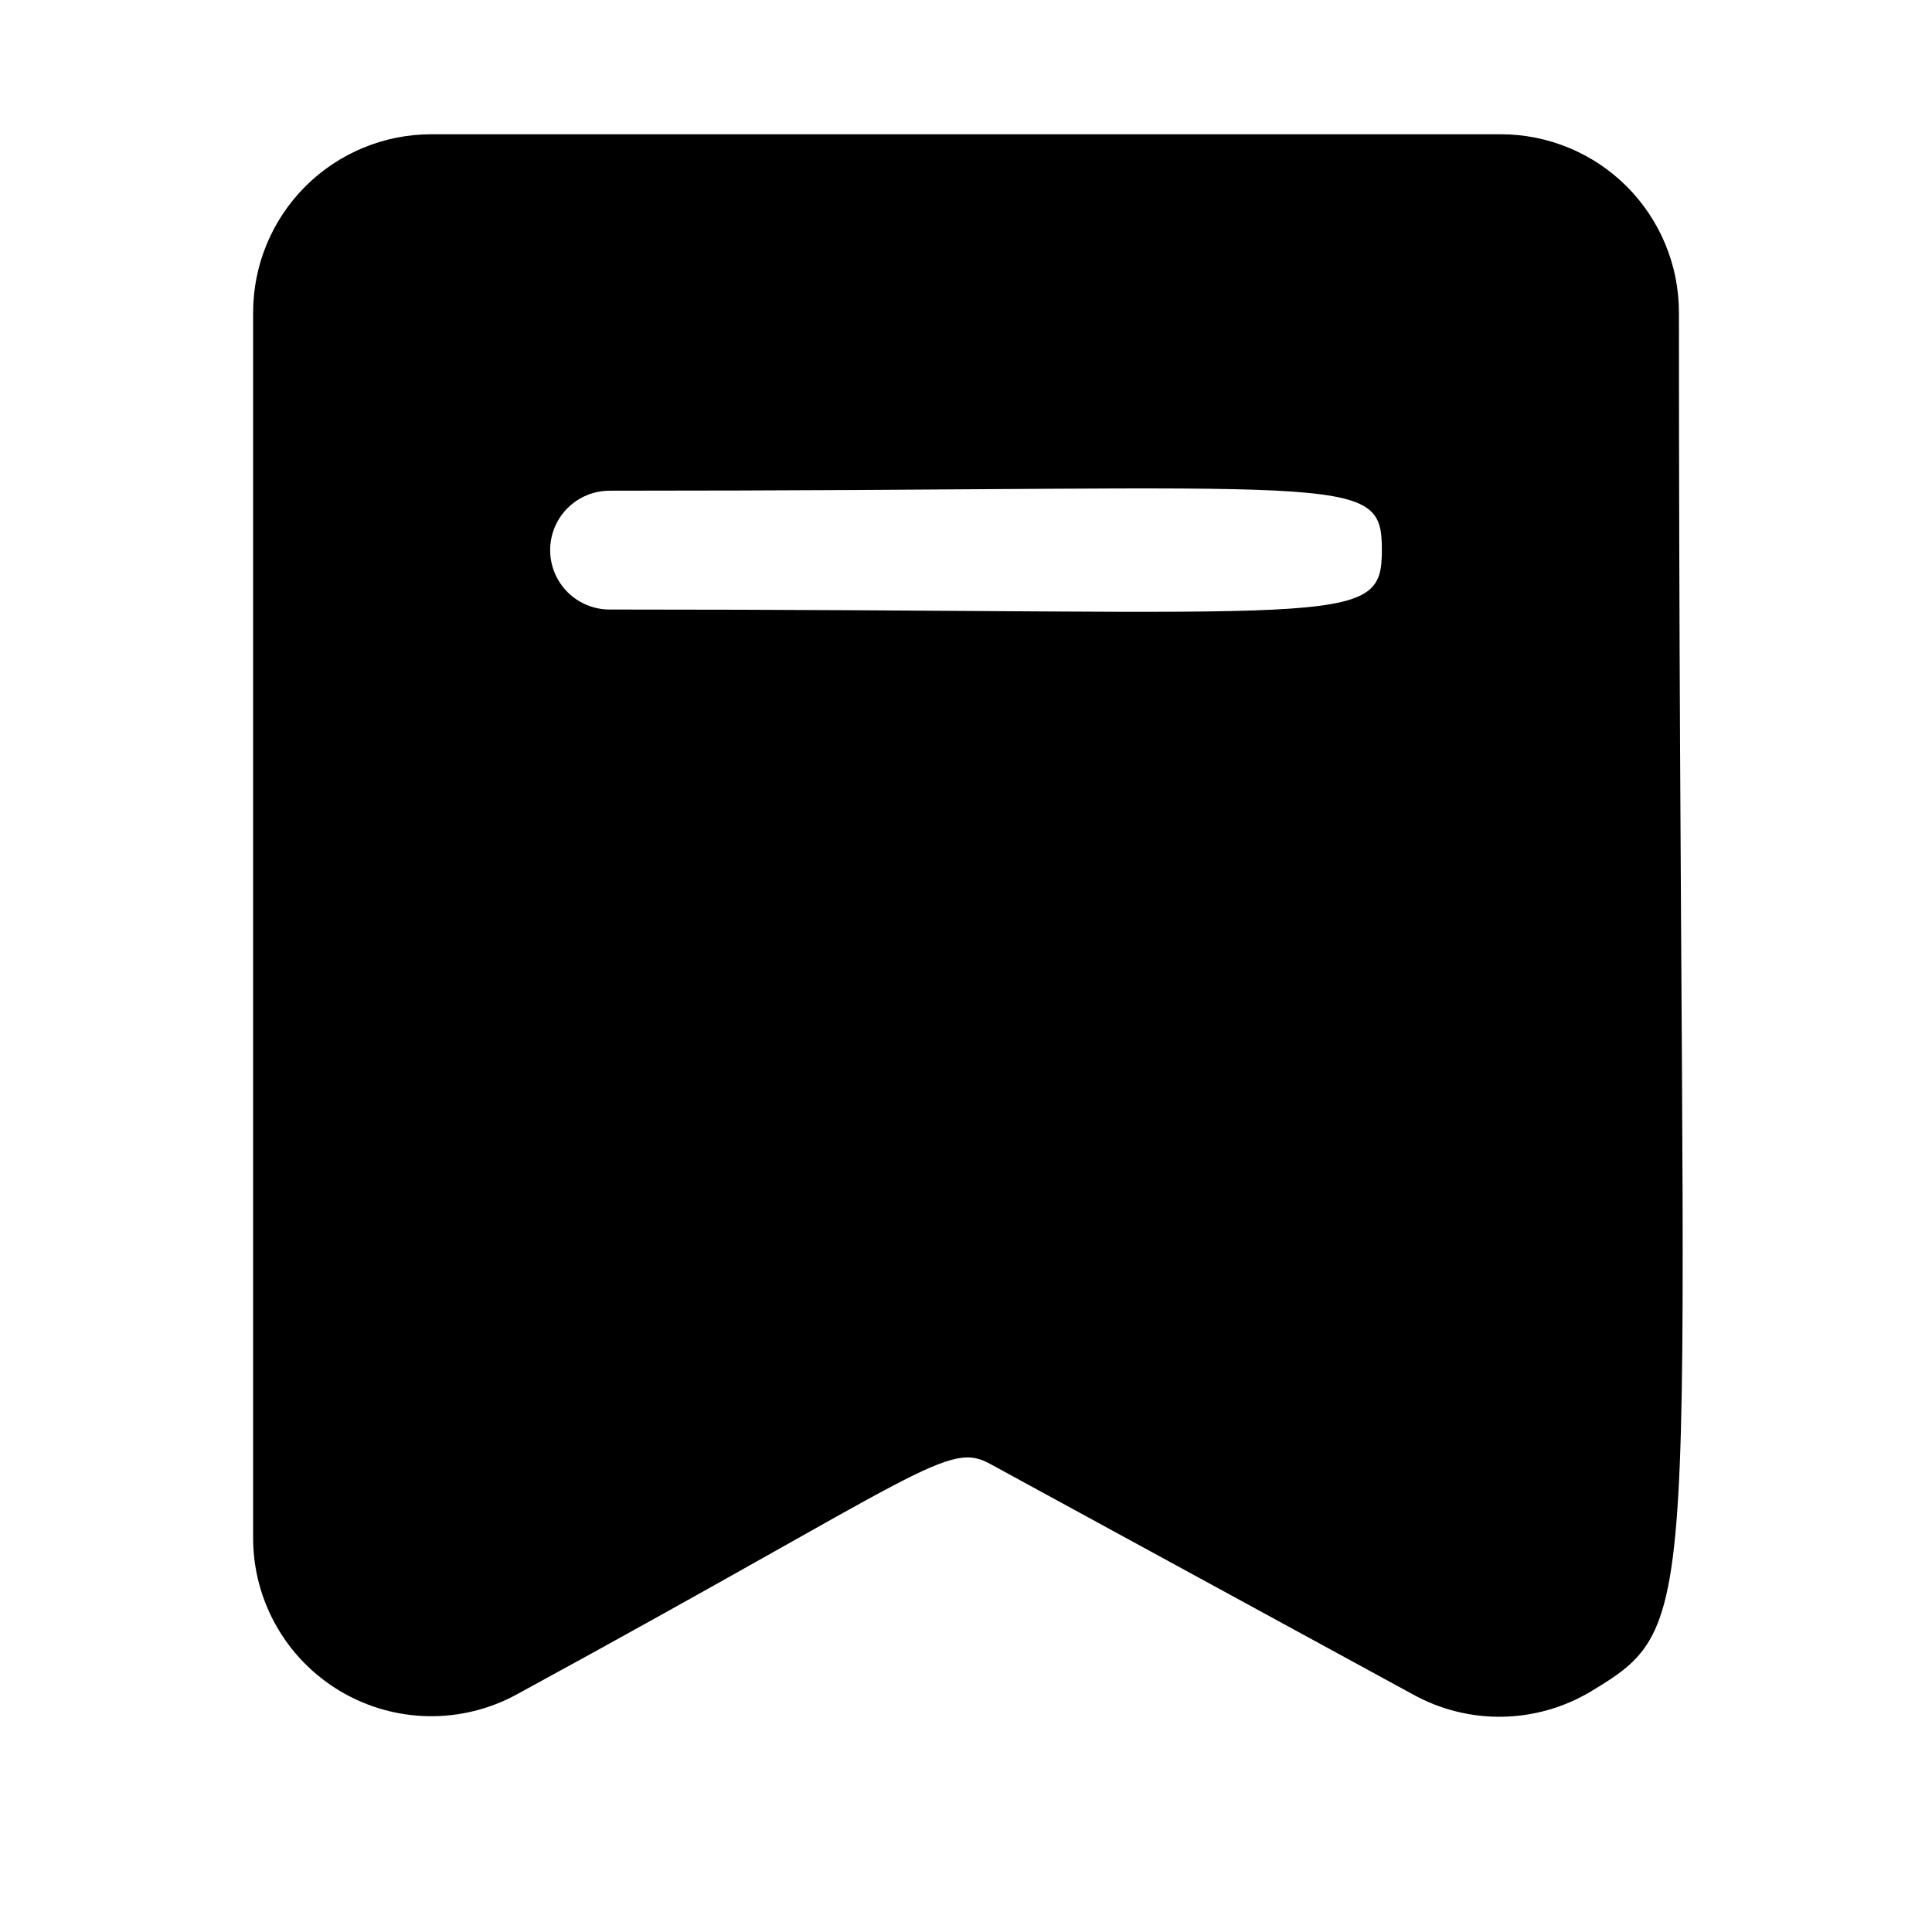
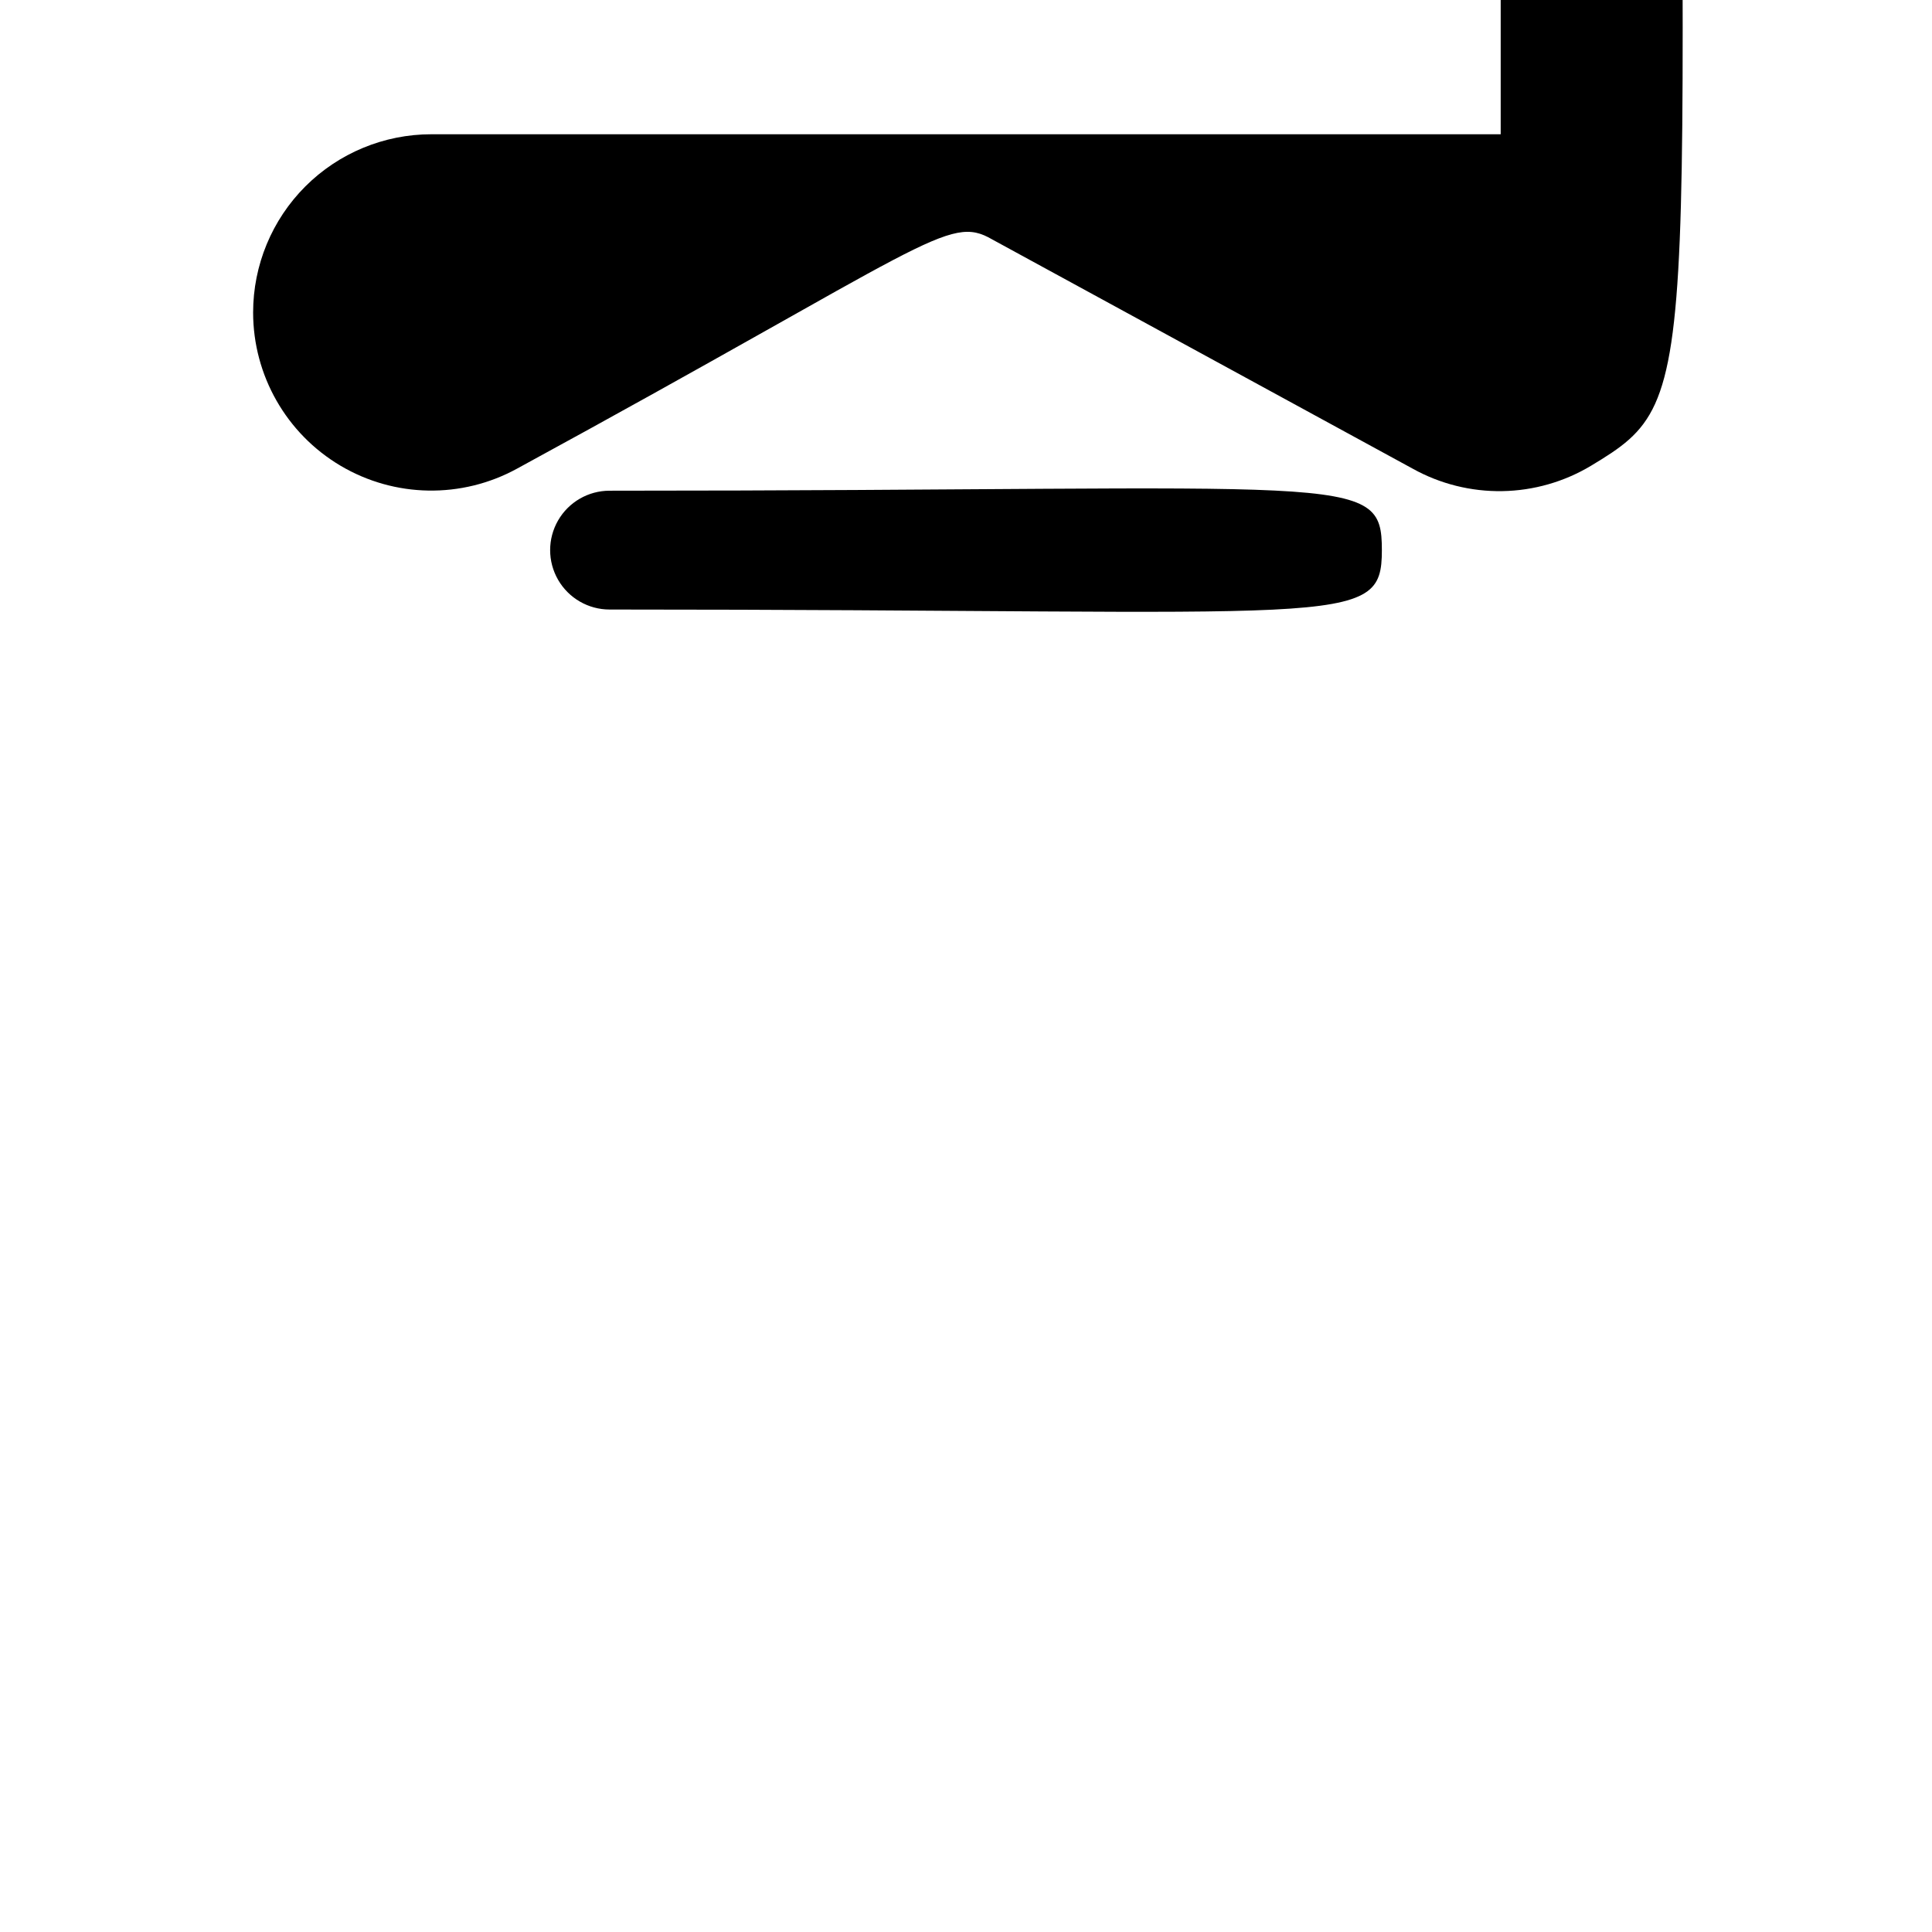
<svg xmlns="http://www.w3.org/2000/svg" fill="#000000" width="800px" height="800px" version="1.1" viewBox="144 144 512 512">
-   <path d="m541.7 179.58h-283.39c-12.527 0-24.539 4.977-33.398 13.832-8.855 8.859-13.832 20.875-13.832 33.398v324.8c0.008 16.676 8.812 32.109 23.16 40.609 14.348 8.5 32.113 8.801 46.742 0.797 109.27-59.512 114.3-67.543 125.95-60.773l111.47 60.773c7.25 4.027 15.43 6.074 23.723 5.938 8.289-0.141 16.398-2.457 23.508-6.723 31.645-19.051 23.301-19.051 23.301-365.42 0-12.523-4.977-24.539-13.832-33.398-8.859-8.855-20.871-13.832-33.398-13.832zm-236.16 125.95c-5.625 0-10.824-3-13.637-7.871-2.812-4.875-2.812-10.875 0-15.746 2.812-4.871 8.012-7.871 13.637-7.871 197.12 0 204.67-5.352 204.67 15.742 0 21.098-9.133 15.746-204.67 15.746z" />
+   <path d="m541.7 179.58h-283.39c-12.527 0-24.539 4.977-33.398 13.832-8.855 8.859-13.832 20.875-13.832 33.398c0.008 16.676 8.812 32.109 23.16 40.609 14.348 8.5 32.113 8.801 46.742 0.797 109.27-59.512 114.3-67.543 125.95-60.773l111.47 60.773c7.25 4.027 15.43 6.074 23.723 5.938 8.289-0.141 16.398-2.457 23.508-6.723 31.645-19.051 23.301-19.051 23.301-365.42 0-12.523-4.977-24.539-13.832-33.398-8.859-8.855-20.871-13.832-33.398-13.832zm-236.16 125.95c-5.625 0-10.824-3-13.637-7.871-2.812-4.875-2.812-10.875 0-15.746 2.812-4.871 8.012-7.871 13.637-7.871 197.12 0 204.67-5.352 204.67 15.742 0 21.098-9.133 15.746-204.67 15.746z" />
</svg>